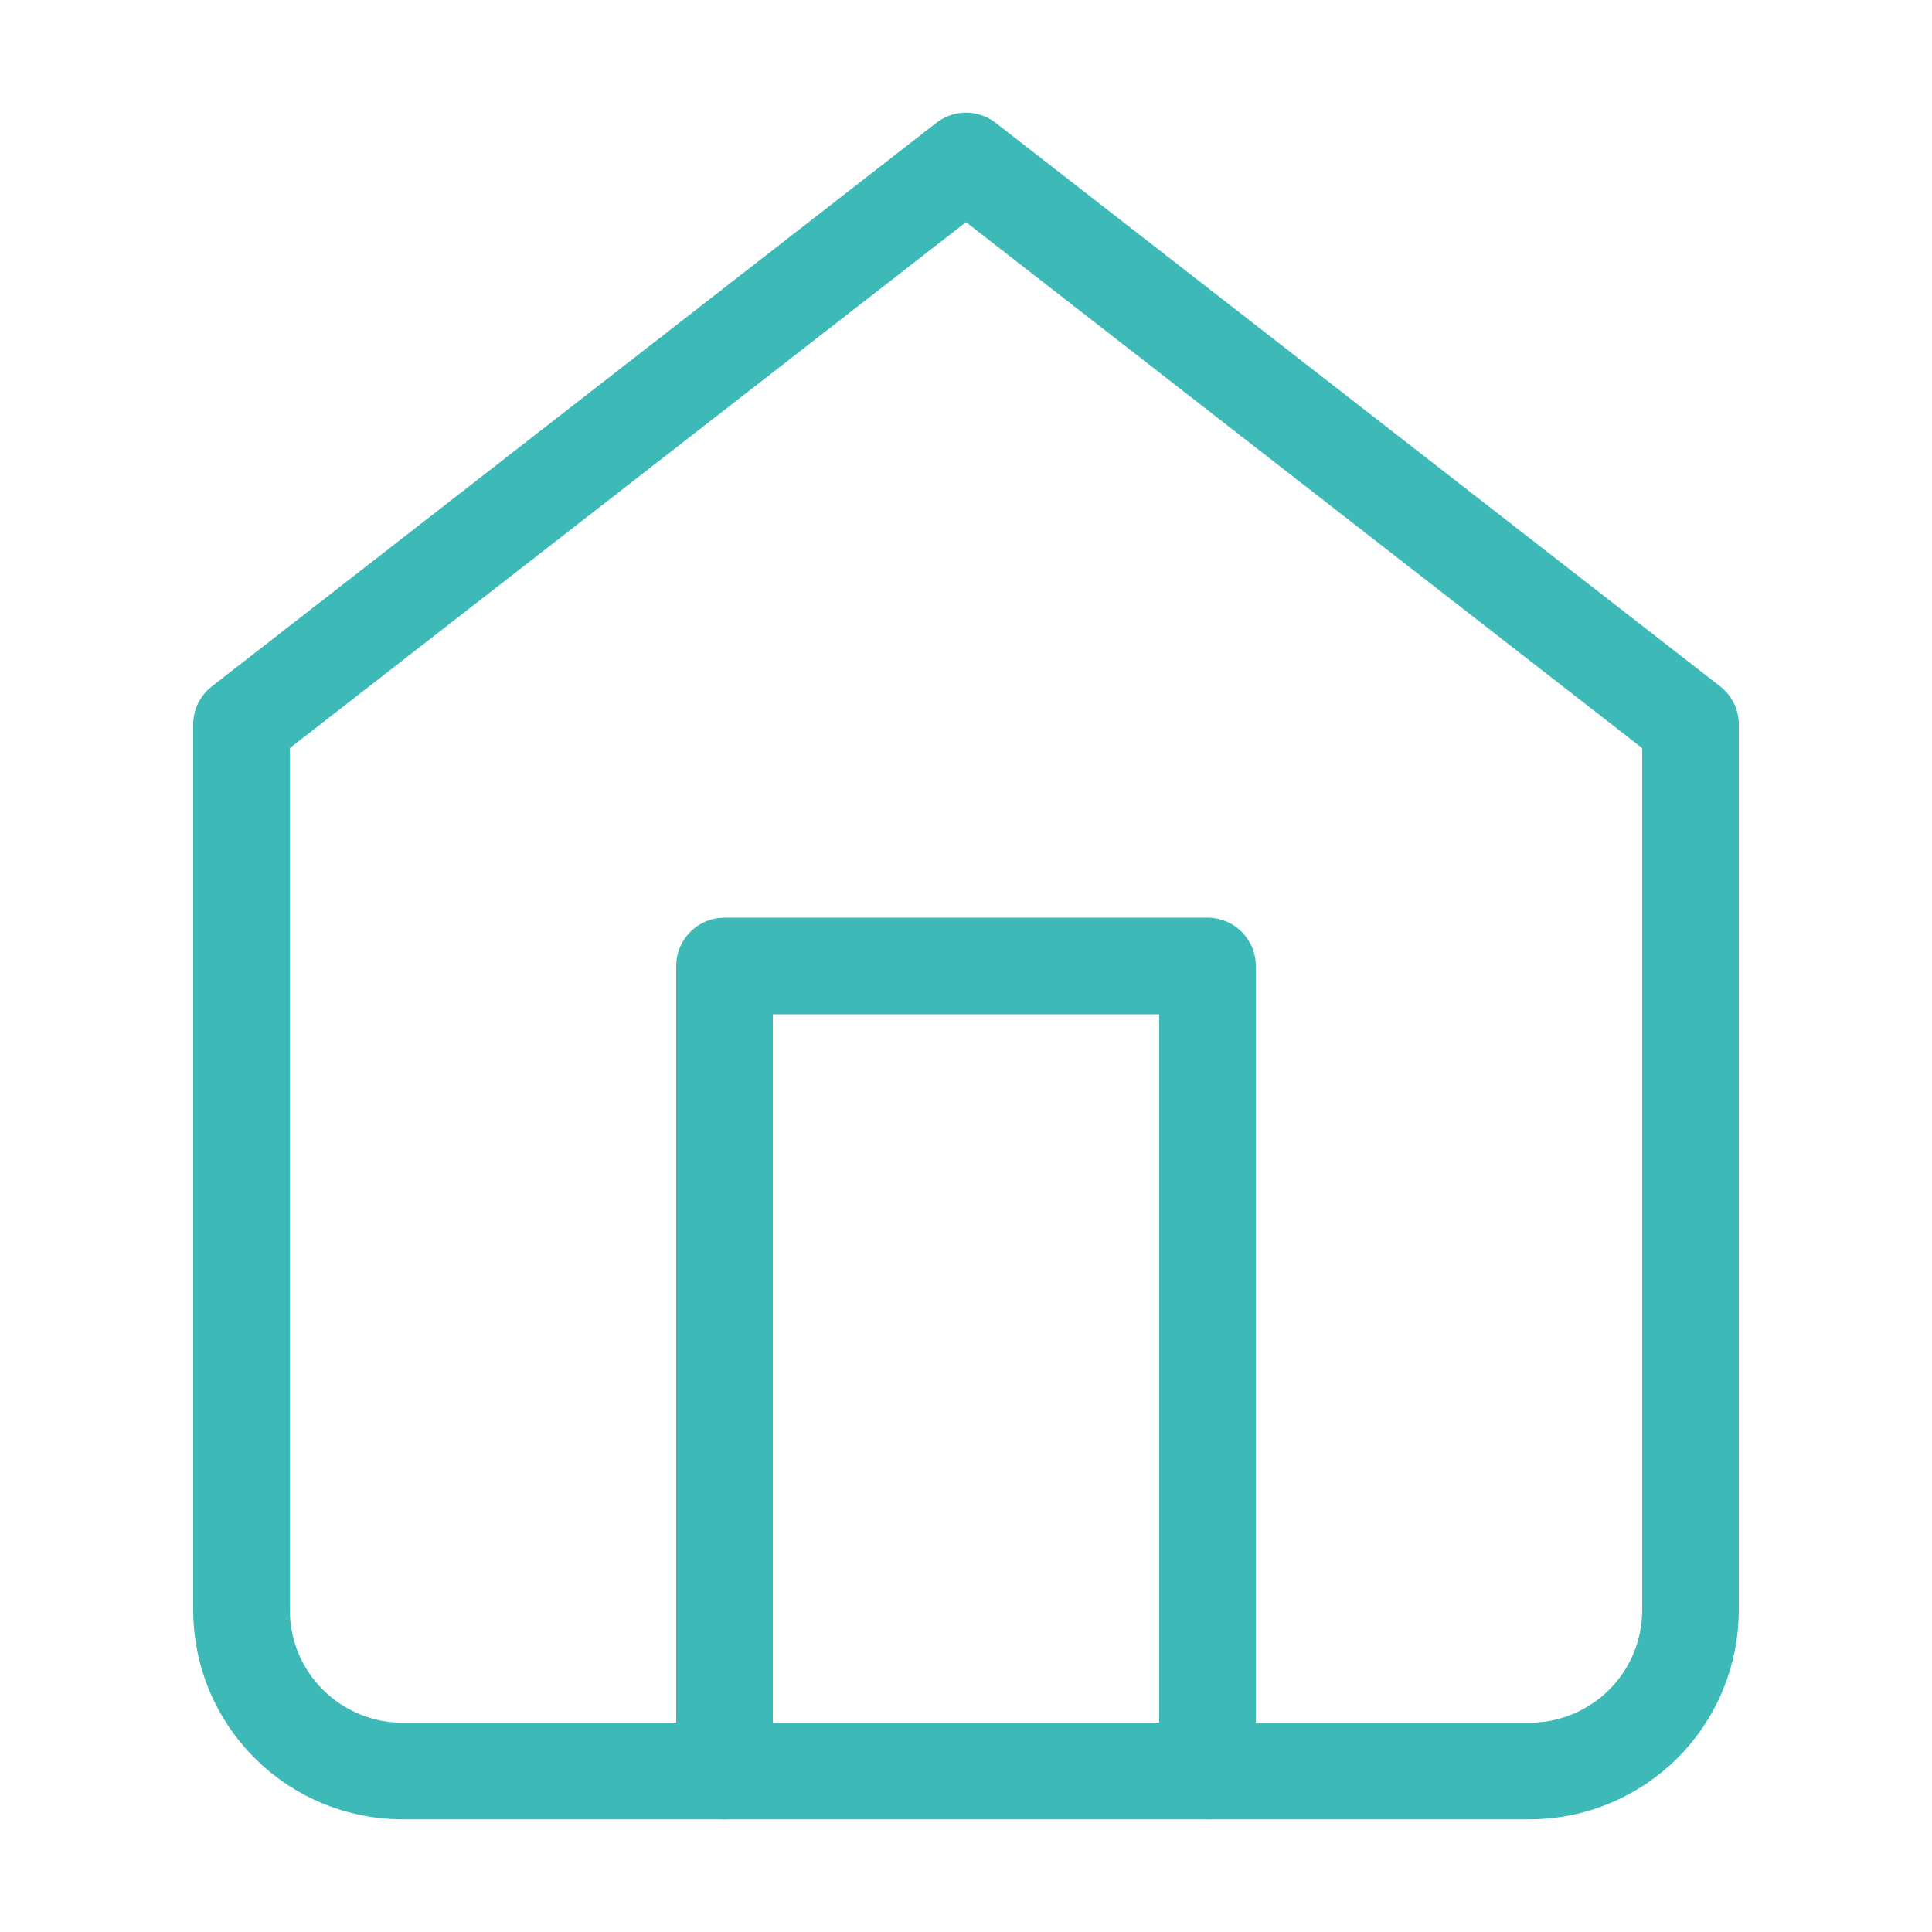
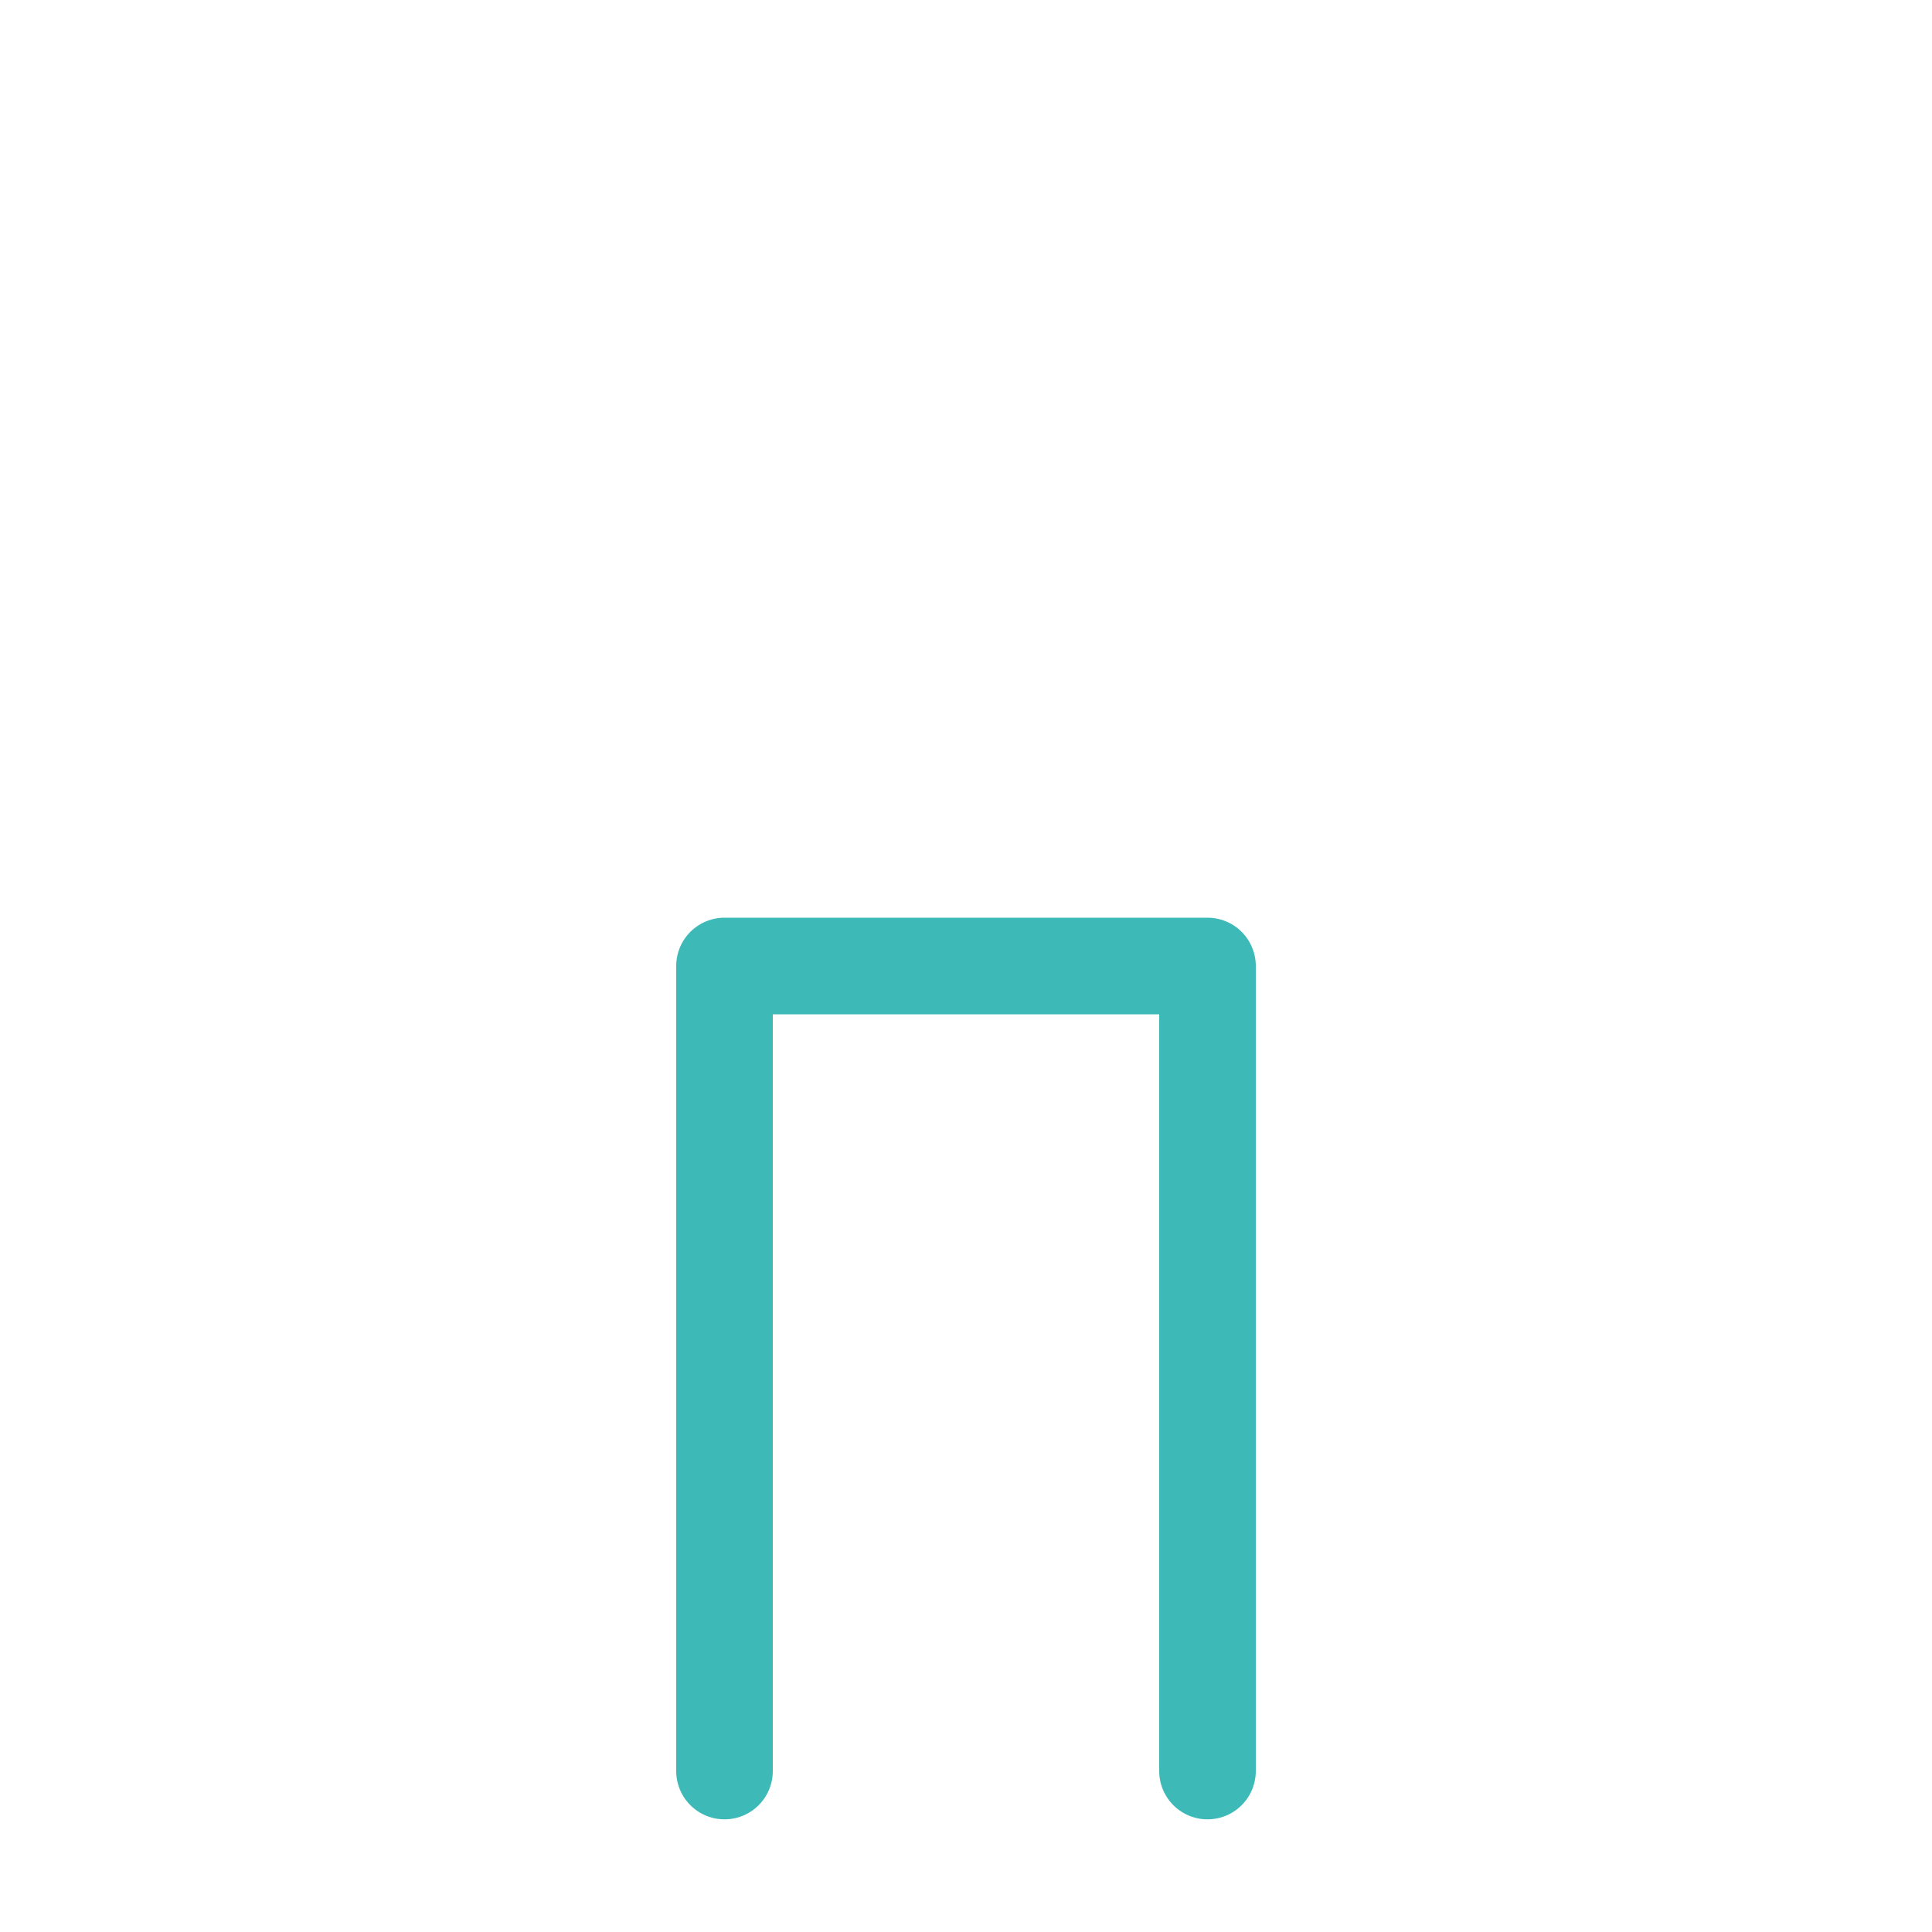
<svg xmlns="http://www.w3.org/2000/svg" width="16" height="16" viewBox="0 0 16 16" fill="none">
-   <path d="M2 6L8 1.333L14 6V13.333C14 13.687 13.86 14.026 13.61 14.276C13.359 14.526 13.02 14.667 12.667 14.667H3.333C2.98 14.667 2.641 14.526 2.391 14.276C2.14 14.026 2 13.687 2 13.333V6Z" stroke="#3DBAB7" stroke-width="0.8" stroke-linecap="round" stroke-linejoin="round" />
  <path d="M6 14.667V8H10V14.667" stroke="#3DBAB7" stroke-width="0.8" stroke-linecap="round" stroke-linejoin="round" />
</svg>